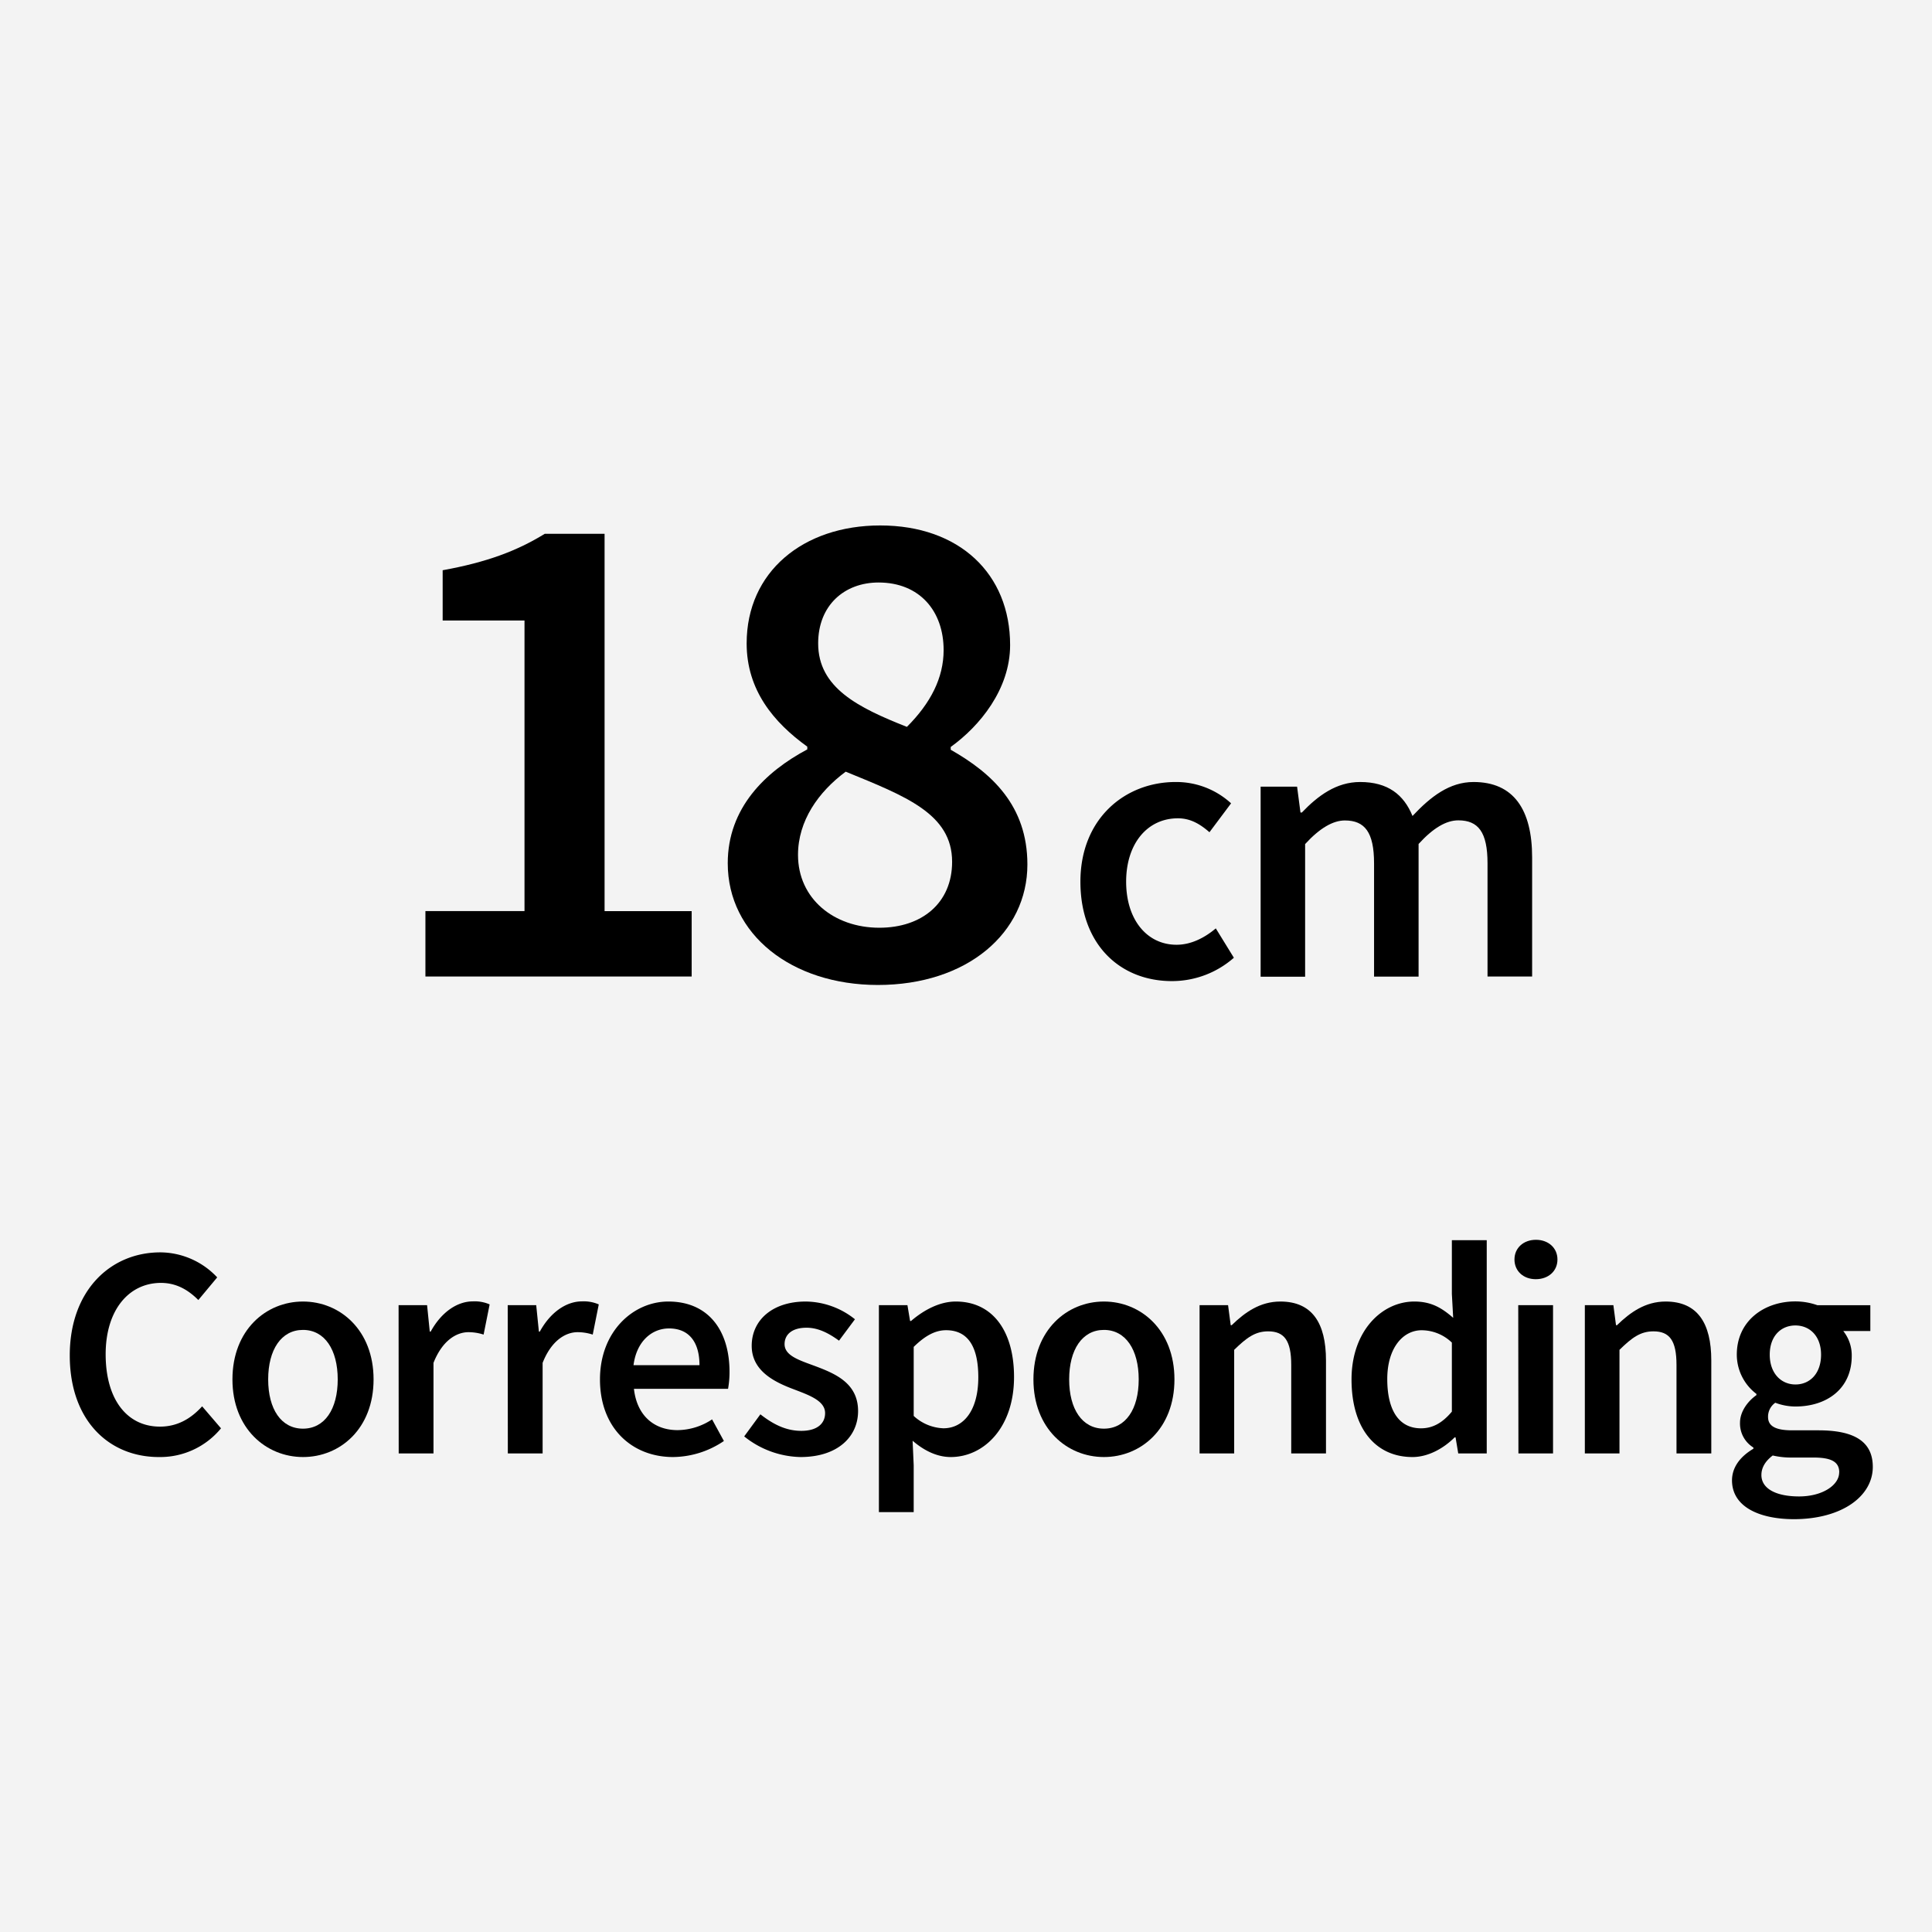
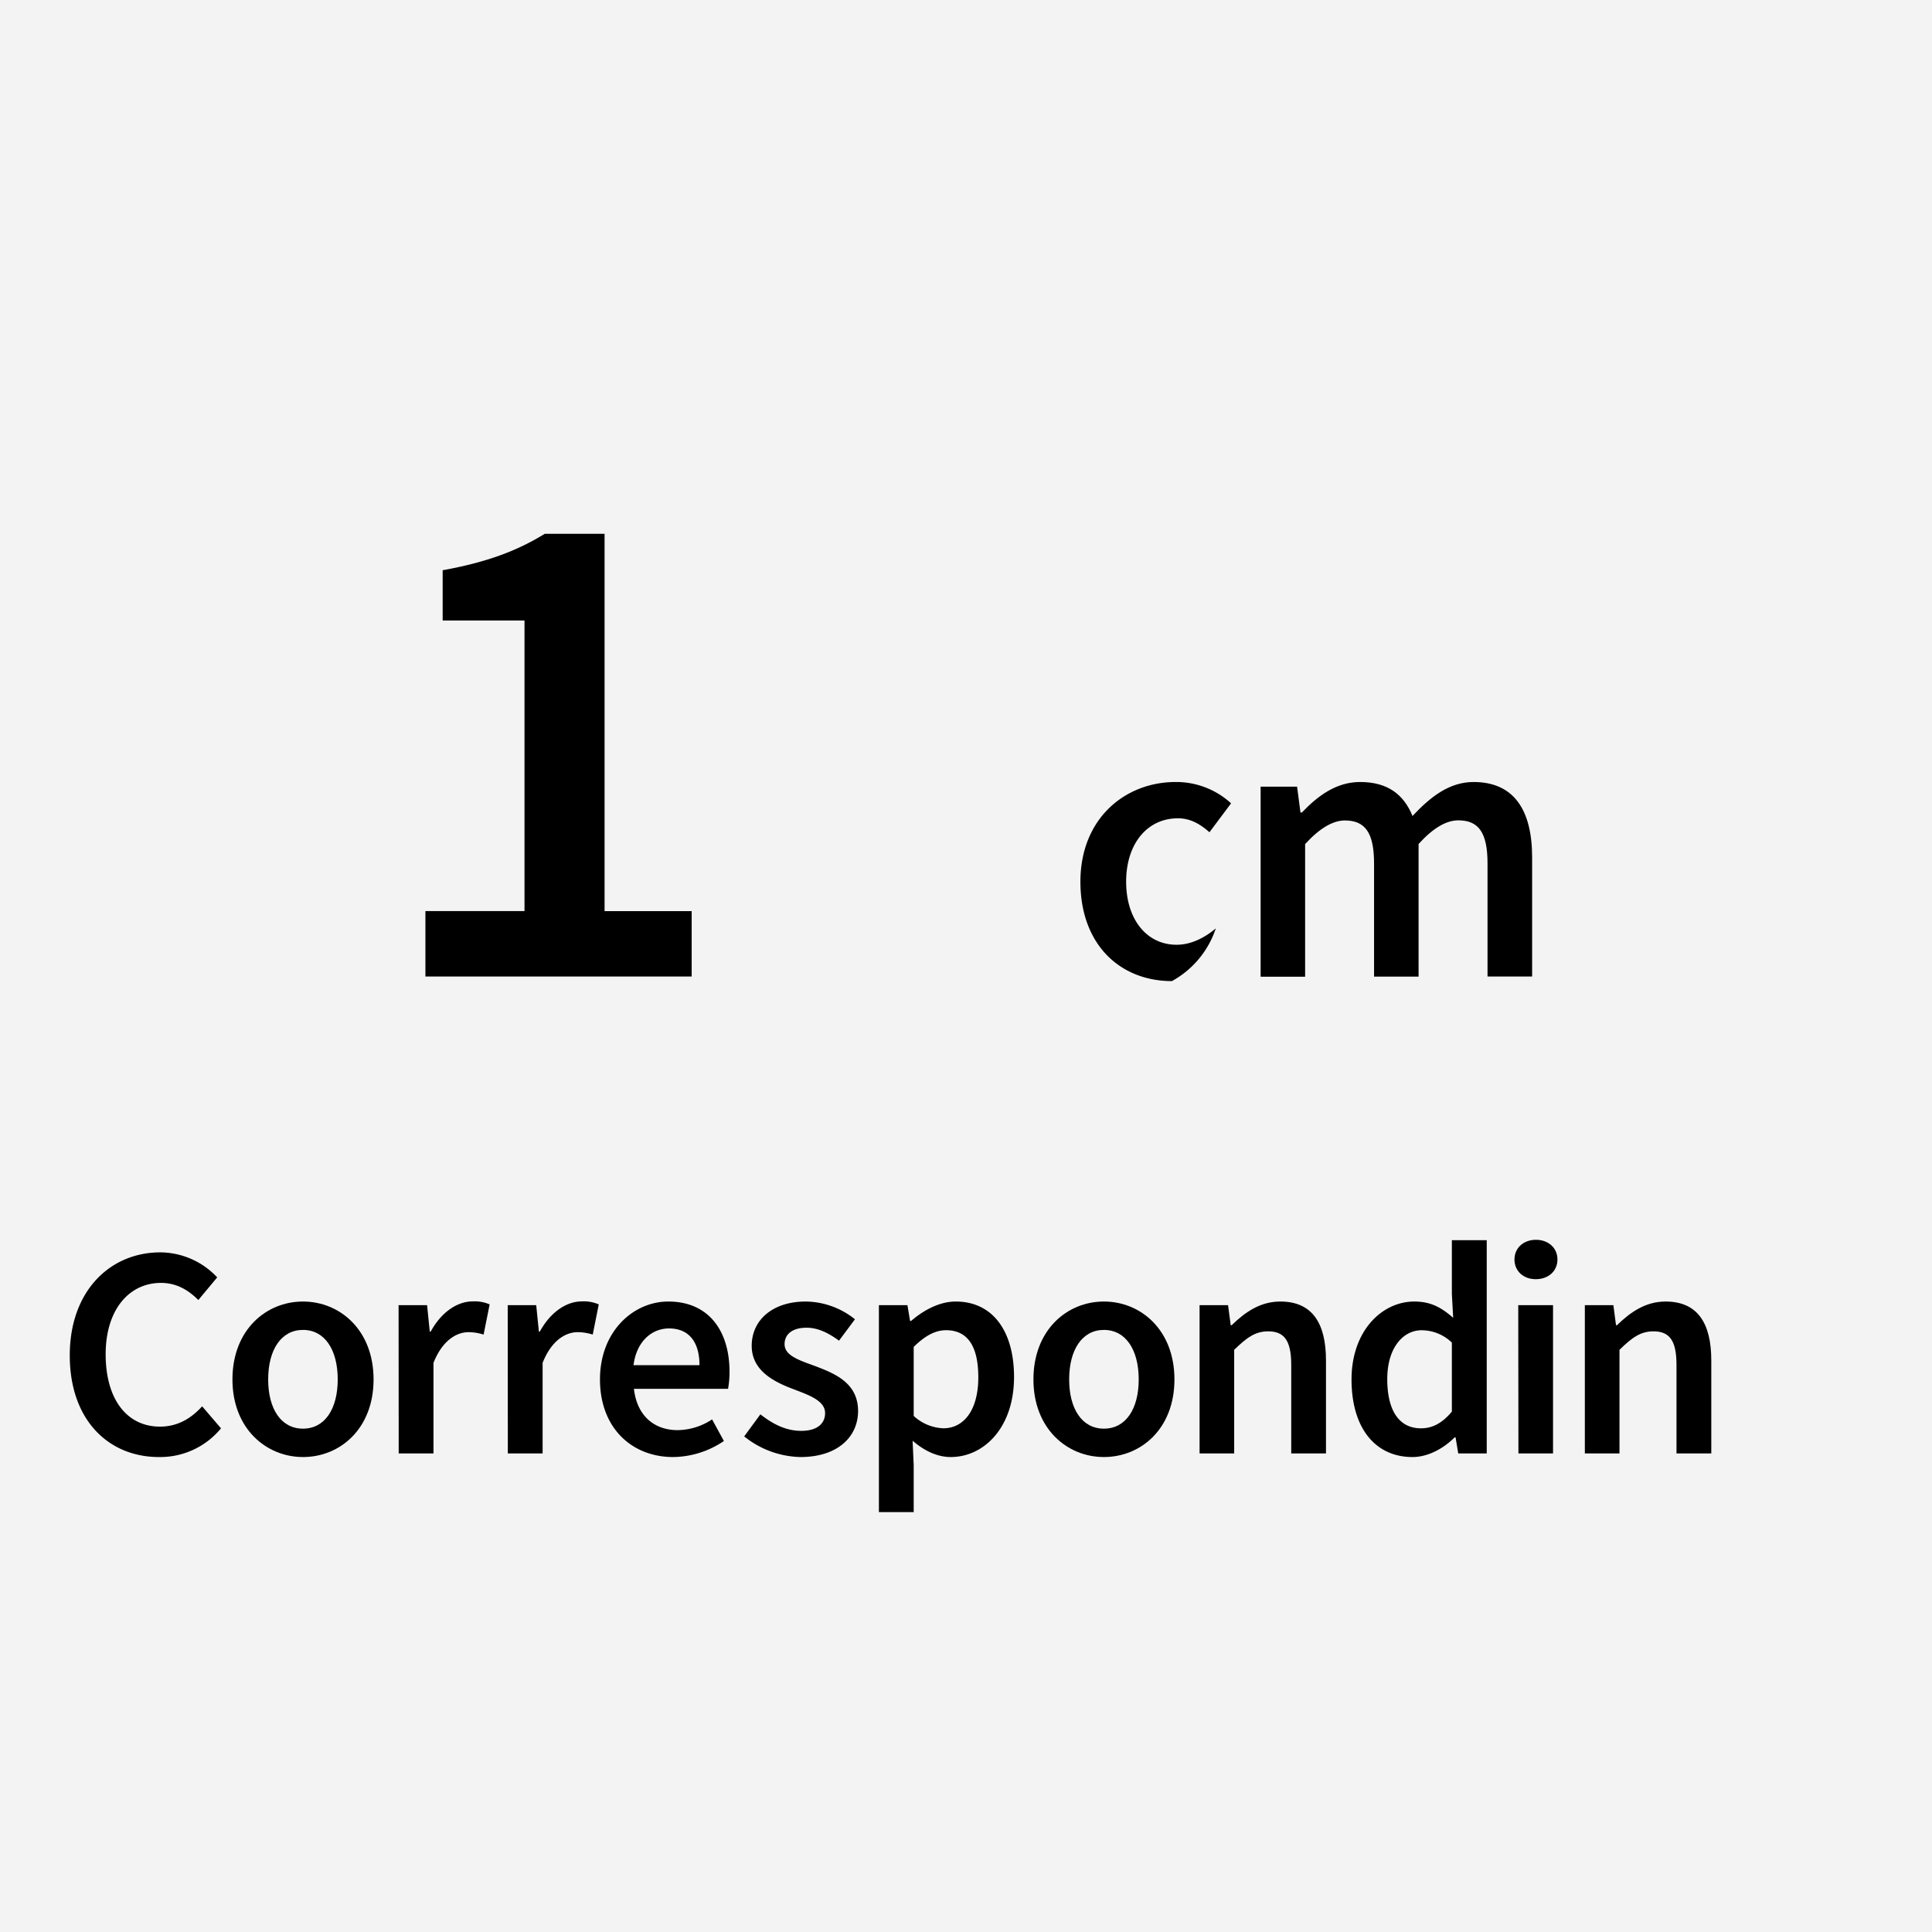
<svg xmlns="http://www.w3.org/2000/svg" id="ol後_書き出し用_" data-name="ol後(書き出し用)" viewBox="0 0 512 512">
  <defs>
    <style>.cls-1{fill:#f3f3f3;}</style>
  </defs>
  <title>icon_cm180_taiou_en</title>
  <rect class="cls-1" width="512" height="512" />
  <path d="M112.74,241.44H139v-77H117.31V151.12C129,149,137,146,144.37,141.46h15.85v100H183.3v17.33H112.74Z" />
-   <path d="M192.86,228.76c0-14.67,10-24.26,21.08-30.16v-.73c-8.92-6.42-16.07-15-16.07-27.36,0-19,15-31.26,35.39-31.26,21,0,34.43,12.83,34.43,31.7,0,11.73-8.11,21.53-15.74,27v.74c10.84,6.16,20.32,14.78,20.32,30.41,0,18.07-15.89,31.93-39.67,31.93C209.78,261,192.86,247.63,192.86,228.76Zm59.46-.37c0-12.75-12.38-17.4-28.2-23.89-7.26,5.38-12.64,13.05-12.64,22.05,0,11.57,9.47,19.31,21.56,19.31C244.32,245.86,252.32,239.3,252.32,228.39Zm-2.25-56.11c0-10.32-6.34-17.91-17.25-17.91-9,0-16,6-16,16.14,0,11.73,10.54,17,23.52,22.12C246.61,186.36,250.07,179.65,250.07,172.28Z" />
-   <path d="M286.32,233.66c0-16.75,11.84-26.42,25.23-26.42a21.51,21.51,0,0,1,14.7,5.65l-5.73,7.66c-2.66-2.33-5.2-3.69-8.36-3.69-8.11,0-13.72,6.72-13.72,16.8s5.53,16.71,13.36,16.71c3.93,0,7.53-1.92,10.4-4.34l4.79,7.78A24.82,24.82,0,0,1,310.57,260C296.85,260,286.32,250.33,286.32,233.66Z" />
+   <path d="M286.32,233.66c0-16.75,11.84-26.42,25.23-26.42a21.51,21.51,0,0,1,14.7,5.65l-5.73,7.66c-2.66-2.33-5.2-3.69-8.36-3.69-8.11,0-13.72,6.72-13.72,16.8s5.53,16.71,13.36,16.71c3.93,0,7.53-1.92,10.4-4.34A24.82,24.82,0,0,1,310.57,260C296.85,260,286.32,250.33,286.32,233.66Z" />
  <path d="M334.08,208.47h9.66l.9,6.86H345c4.26-4.45,9.14-8.09,15.44-8.09,7.38,0,11.58,3.36,13.89,9,4.81-5.12,9.79-9,16.18-9,10.61,0,15.52,7.29,15.52,20v31.54H394.21v-30c0-8.27-2.46-11.38-7.74-11.38-3.2,0-6.64,2-10.53,6.26v35.15h-11.8v-30c0-8.27-2.46-11.38-7.74-11.38-3.11,0-6.64,2-10.53,6.26v35.15H334.08Z" />
  <path d="M18.49,359.19c0-17.12,10.72-27.3,24-27.3a20.8,20.8,0,0,1,15.07,6.63l-5,6c-2.69-2.69-5.83-4.54-9.92-4.54C34.14,340,28,347.16,28,358.9c0,11.94,5.64,19.17,14.4,19.17,4.64,0,8.23-2.14,11.17-5.38l5,5.83a20.85,20.85,0,0,1-16.48,7.61C28.92,386.13,18.49,376.5,18.49,359.19Z" />
  <path d="M61.6,365.56c0-13.09,8.89-20.64,18.69-20.64S99,352.47,99,365.56s-8.9,20.57-18.69,20.57S61.6,378.58,61.6,365.56Zm27.9,0c0-7.87-3.45-13.12-9.21-13.12s-9.22,5.25-9.22,13.12,3.46,13.05,9.22,13.05S89.5,373.43,89.5,365.56Z" />
  <path d="M105.63,345.88h7.55l.71,7h.25c2.8-5.12,7-8,11.17-8a9.92,9.92,0,0,1,4.45.8l-1.6,8a13.14,13.14,0,0,0-4-.64c-3.14,0-6.91,2.14-9.28,8.13v24h-9.22Z" />
  <path d="M134.55,345.88h7.55l.71,7h.25c2.8-5.12,7-8,11.17-8a10,10,0,0,1,4.45.8l-1.6,8a13.14,13.14,0,0,0-4-.64c-3.14,0-6.92,2.14-9.28,8.13v24h-9.22Z" />
  <path d="M159,365.56c0-12.77,8.86-20.64,18.11-20.64,10.63,0,16.22,7.68,16.22,18.65a24.72,24.72,0,0,1-.39,4.48H168c.77,7,5.25,10.95,11.58,10.95a16.81,16.81,0,0,0,9.13-2.85l3.13,5.73a24.36,24.36,0,0,1-13.47,4.25C167.54,386.13,159,378.52,159,365.56Zm26.37-3.78c0-6-2.69-9.73-8.07-9.73-4.57,0-8.61,3.43-9.41,9.73Z" />
  <path d="M197.22,380.66l4.29-5.85c3.49,2.72,6.86,4.38,10.85,4.38,4.28,0,6.3-2,6.3-4.7,0-3.3-4.26-4.77-8.45-6.37-5.15-1.94-11-4.9-11-11.46,0-6.81,5.51-11.74,14.31-11.74a21.16,21.16,0,0,1,13.05,4.7l-4.22,5.67c-2.75-2-5.52-3.43-8.61-3.43-3.95,0-5.82,1.89-5.82,4.35,0,3.11,4,4.29,8.22,5.86,5.31,2,11.26,4.54,11.26,11.87,0,6.75-5.34,12.19-15.26,12.19A24.54,24.54,0,0,1,197.22,380.66Z" />
  <path d="M232.92,345.88h7.56l.7,4.19h.26c3.31-2.85,7.52-5.15,11.84-5.15,9.82,0,15.45,7.87,15.45,20,0,13.44-8,21.21-16.77,21.21-3.48,0-6.91-1.56-10.11-4.32l.29,6.53v12.39h-9.22ZM259.26,365c0-7.84-2.56-12.48-8.54-12.48-2.85,0-5.54,1.44-8.58,4.42v18.3a12.27,12.27,0,0,0,7.87,3.27C255.26,378.52,259.26,373.91,259.26,365Z" />
  <path d="M273.87,365.56c0-13.09,8.89-20.64,18.68-20.64s18.69,7.55,18.69,20.64-8.89,20.57-18.69,20.57S273.87,378.58,273.87,365.56Zm27.9,0c0-7.87-3.46-13.12-9.22-13.12s-9.21,5.25-9.21,13.12,3.45,13.05,9.21,13.05S301.77,373.43,301.77,365.56Z" />
  <path d="M317.9,345.88h7.55l.7,5.31h.26c3.52-3.42,7.52-6.27,12.9-6.27,8.41,0,12.09,5.69,12.09,15.61v24.64h-9.21V361.72c0-6.47-1.86-8.9-6.12-8.9-3.45,0-5.72,1.7-9,4.9v27.45H317.9Z" />
  <path d="M358.17,365.56c0-12.8,8-20.64,16.64-20.64,4.45,0,7.26,1.66,10.3,4.32l-.35-6.34V328.66H394v56.51h-7.55l-.71-4.25h-.25c-2.91,2.91-7,5.21-11.17,5.21C364.51,386.13,358.17,378.52,358.17,365.56Zm26.59,8.54V355.8a11.61,11.61,0,0,0-8-3.27c-5,0-9.12,4.74-9.12,12.93,0,8.55,3.27,13.06,8.93,13.06C379.61,378.52,382.17,377.17,384.76,374.1Z" />
  <path d="M401.35,333.78c0-3.1,2.43-5.22,5.69-5.22s5.7,2.12,5.7,5.22S410.31,339,407,339,401.35,336.82,401.35,333.78Zm1,12.1h9.22v39.29H402.4Z" />
  <path d="M420,345.88h7.56l.7,5.31h.26c3.52-3.42,7.52-6.27,12.89-6.27,8.42,0,12.1,5.69,12.1,15.61v24.64h-9.22V361.72c0-6.47-1.85-8.9-6.11-8.9-3.46,0-5.73,1.7-9,4.9v27.45H420Z" />
-   <path d="M459,392.31c0-3.31,2-6.21,5.67-8.38v-.32a7.46,7.46,0,0,1-3.55-6.56c0-3,2.08-5.73,4.35-7.33v-.32A13.08,13.08,0,0,1,460.27,359c0-9,7.29-14.11,15.52-14.11a17.5,17.5,0,0,1,5.82,1h14.05v6.85h-7.17a10.3,10.3,0,0,1,2.24,6.59c0,8.73-6.62,13.41-14.94,13.41a15.17,15.17,0,0,1-5.32-1,4.51,4.51,0,0,0-1.92,3.76c0,2.2,1.6,3.55,6.37,3.55h7c9.4,0,14.39,2.91,14.39,9.69,0,7.75-8.13,13.86-21,13.86C466,402.55,459,399.19,459,392.31Zm28.42-2.11c0-3-2.43-3.94-6.93-3.94h-5.39a21.54,21.54,0,0,1-5.31-.54c-2.11,1.6-3,3.36-3,5.18,0,3.59,3.84,5.67,10,5.67S487.4,393.59,487.4,390.2ZM482.6,359c0-4.93-3-7.74-6.81-7.74S469,354.07,469,359s3,7.9,6.82,7.9S482.6,364,482.6,359Z" />
</svg>